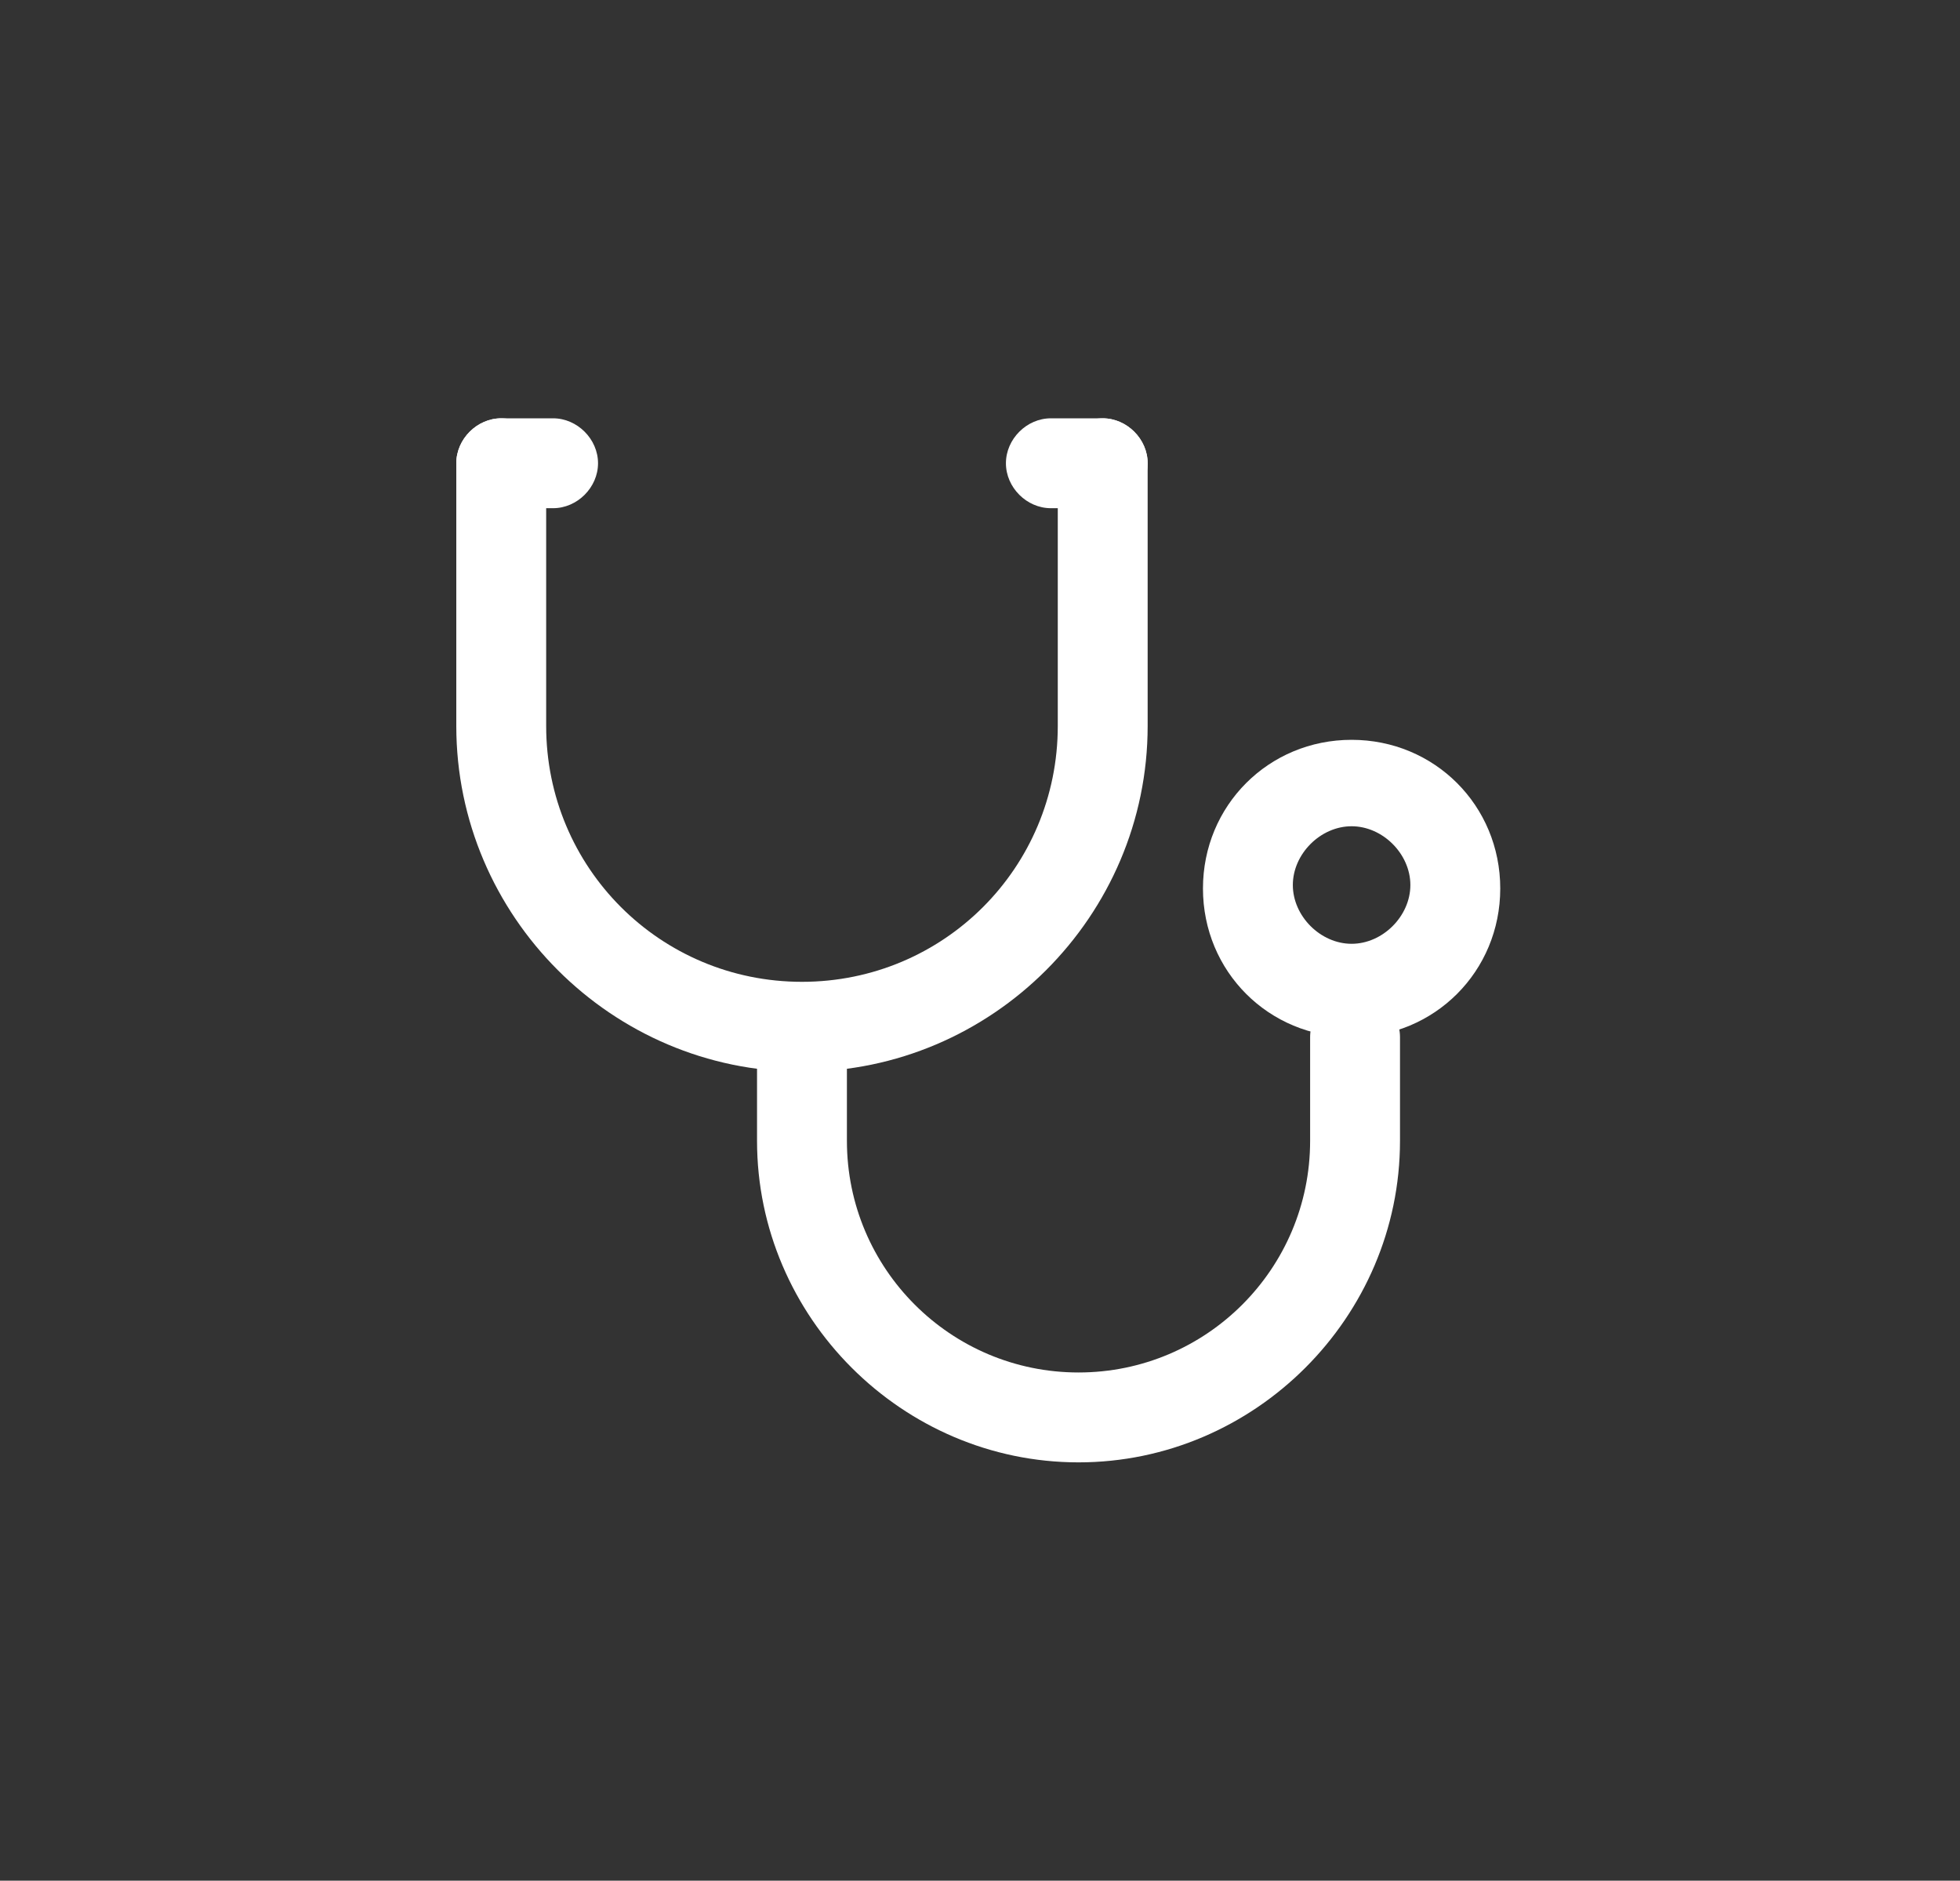
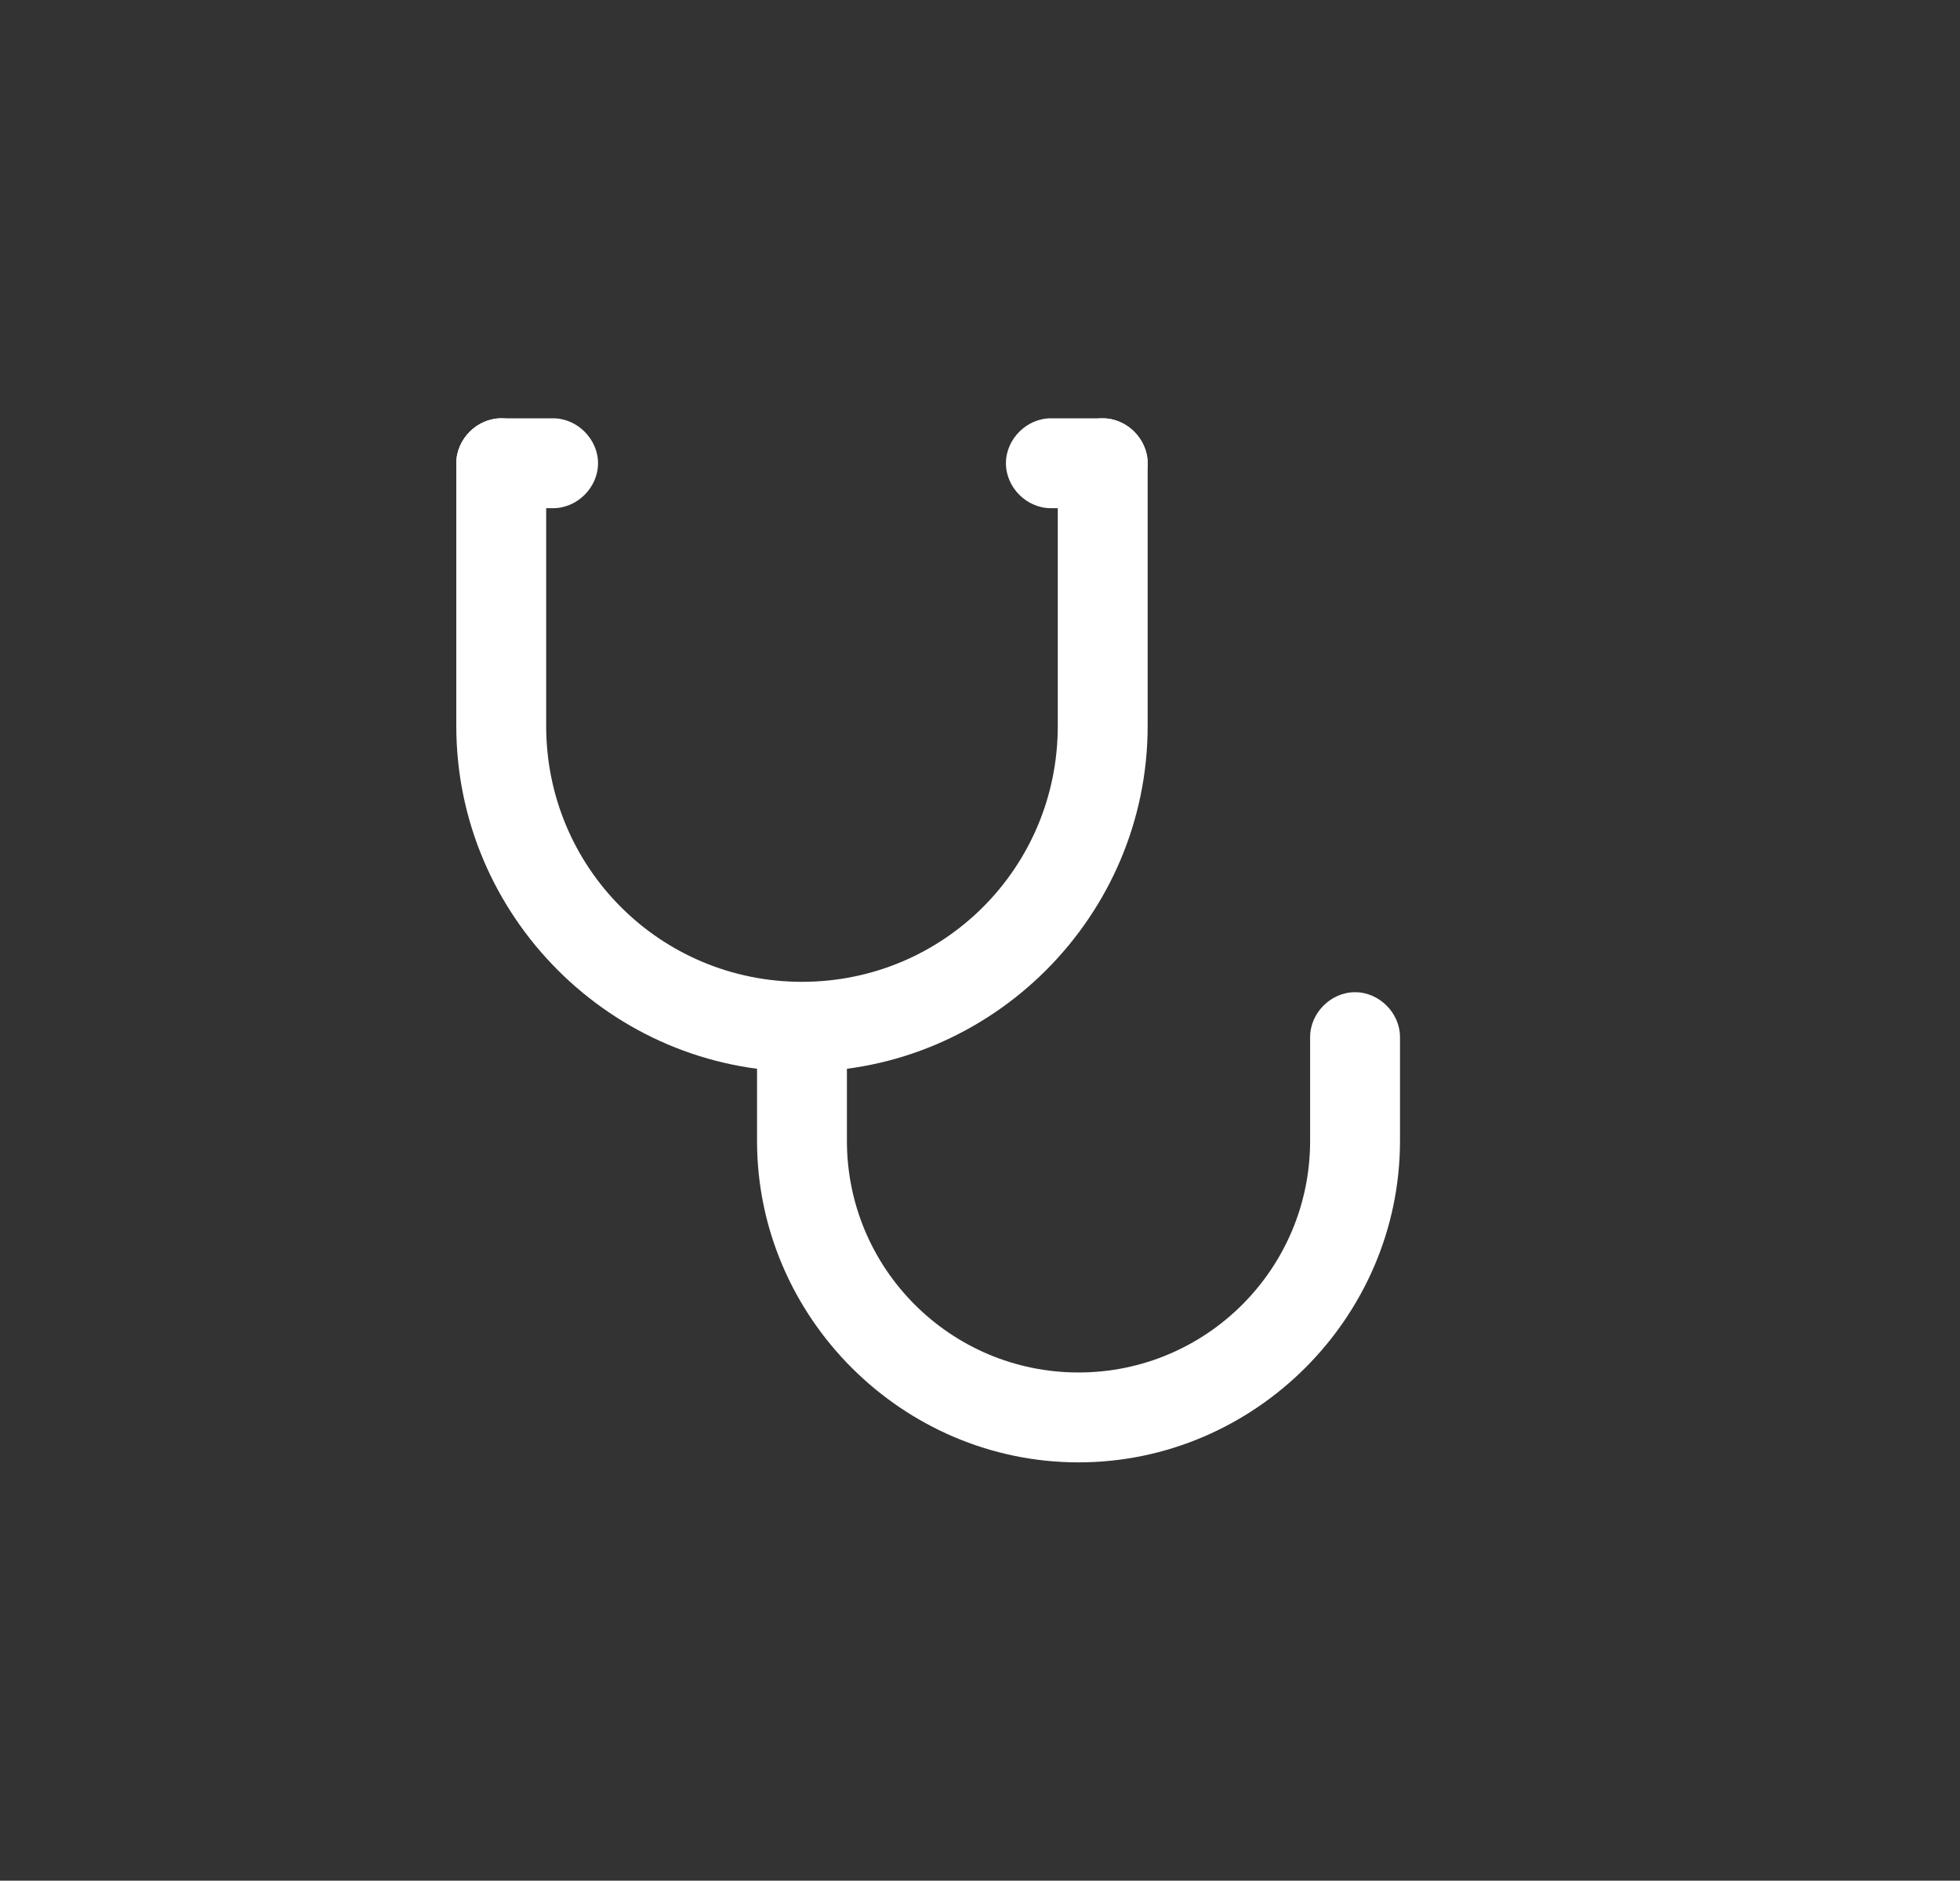
<svg xmlns="http://www.w3.org/2000/svg" id="Layer_1" data-name="Layer 1" version="1.1" viewBox="0 0 56.7 54.4">
  <rect x="0" y="0" width="56.7" height="54.4" fill="#333333" stroke="none" />
  <defs>
    <style>
      .cls-1 {
        fill: #fff;
        stroke-width: 0px;
      }
    </style>
  </defs>
  <path class="cls-1" d="M23.2,31c-5.5,0-10-4.5-10-10v-7.6c0-.7.6-1.3,1.3-1.3s1.3.6,1.3,1.3v7.6c0,4.1,3.3,7.4,7.4,7.4s7.4-3.3,7.4-7.4v-7.6c0-.7.6-1.3,1.3-1.3s1.3.6,1.3,1.3v7.6c0,5.5-4.5,10-10,10Z" />
  <path class="cls-1" d="M31.2,42.3c-5.1,0-9.3-4.2-9.3-9.3v-3c0-.7.6-1.3,1.3-1.3s1.3.6,1.3,1.3v3c0,3.7,3,6.7,6.7,6.7s6.7-3,6.7-6.7v-3c0-.7.6-1.3,1.3-1.3s1.3.6,1.3,1.3v3c0,5.1-4.2,9.3-9.3,9.3Z" />
-   <path class="cls-1" d="M39.1,30c-2.4,0-4.3-1.9-4.3-4.3s1.9-4.3,4.3-4.3,4.3,1.9,4.3,4.3-1.9,4.3-4.3,4.3ZM39.1,23.9c-.9,0-1.7.8-1.7,1.7s.8,1.7,1.7,1.7,1.7-.8,1.7-1.7-.8-1.7-1.7-1.7Z" />
  <path class="cls-1" d="M16,14.7h-1.5c-.7,0-1.3-.6-1.3-1.3s.6-1.3,1.3-1.3h1.5c.7,0,1.3.6,1.3,1.3s-.6,1.3-1.3,1.3Z" />
  <path class="cls-1" d="M31.9,14.7h-1.5c-.7,0-1.3-.6-1.3-1.3s.6-1.3,1.3-1.3h1.5c.7,0,1.3.6,1.3,1.3s-.6,1.3-1.3,1.3Z" />
</svg>